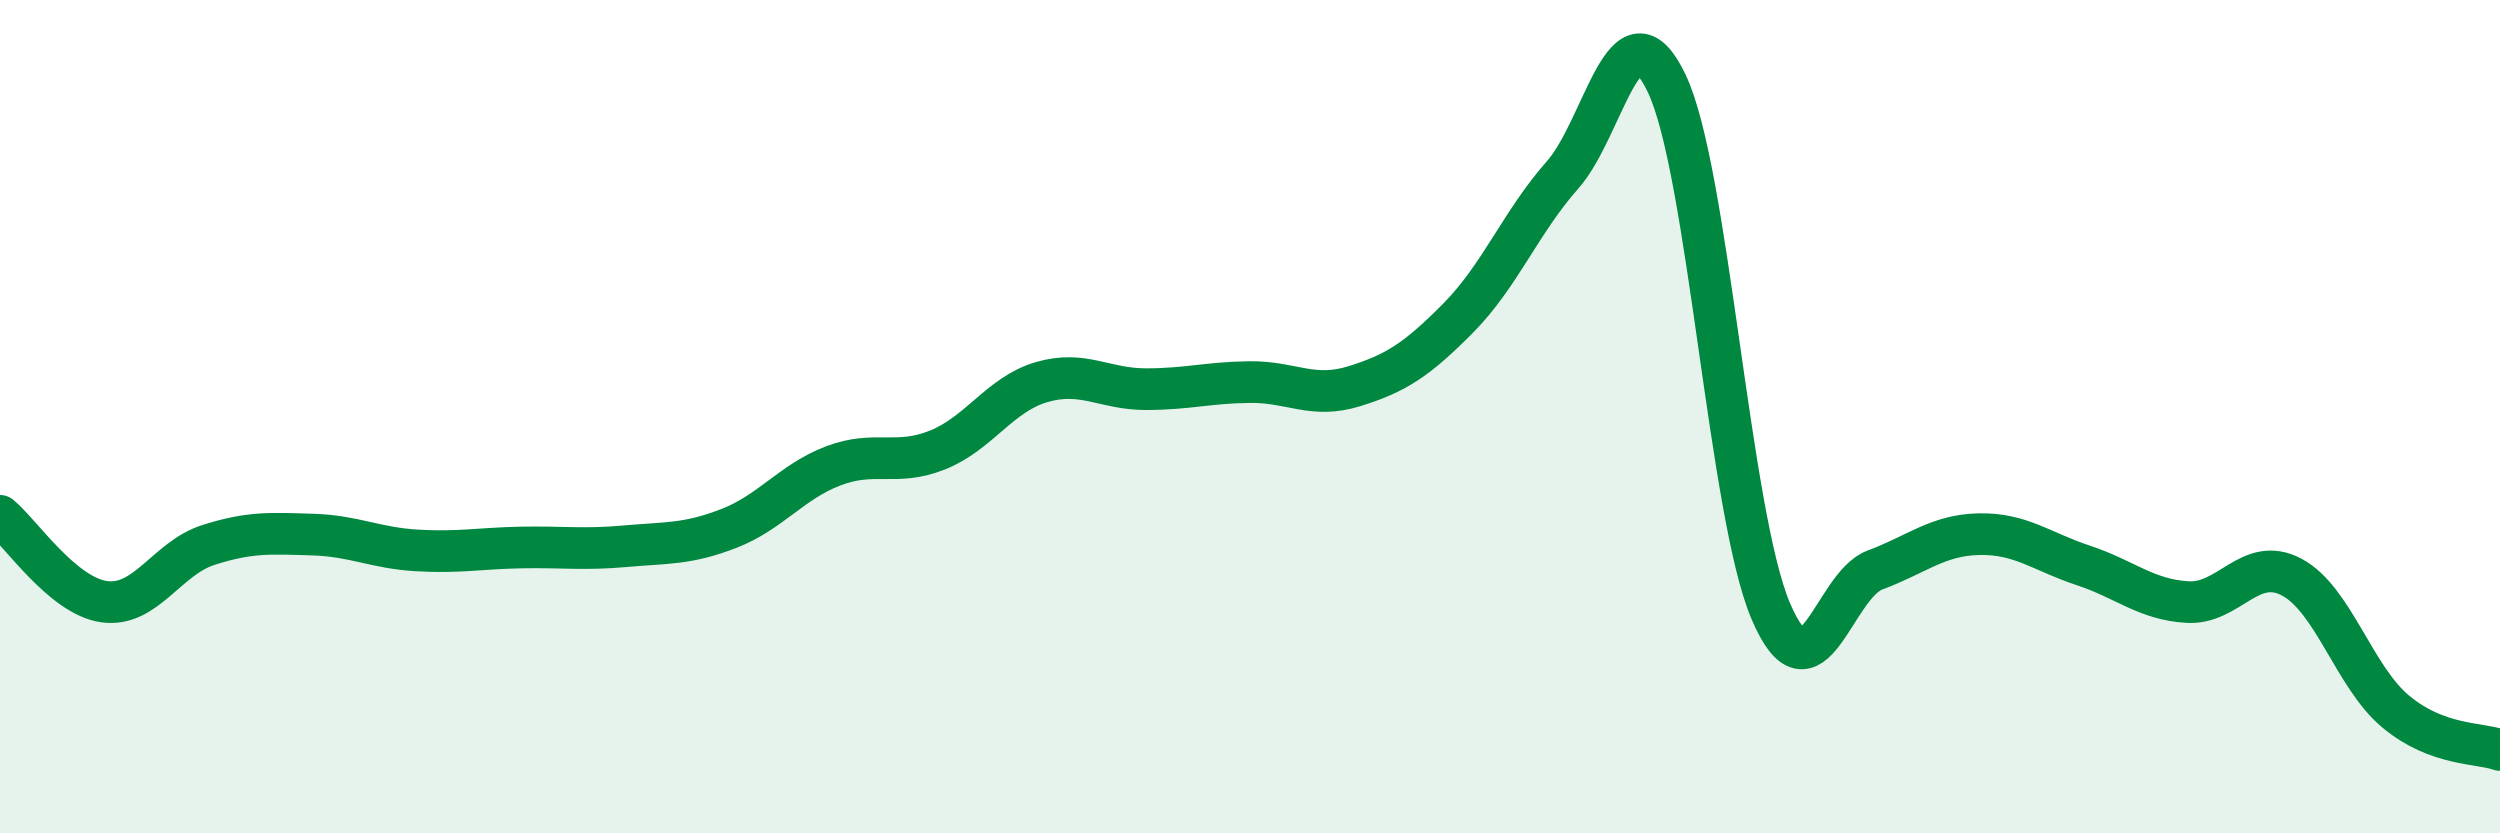
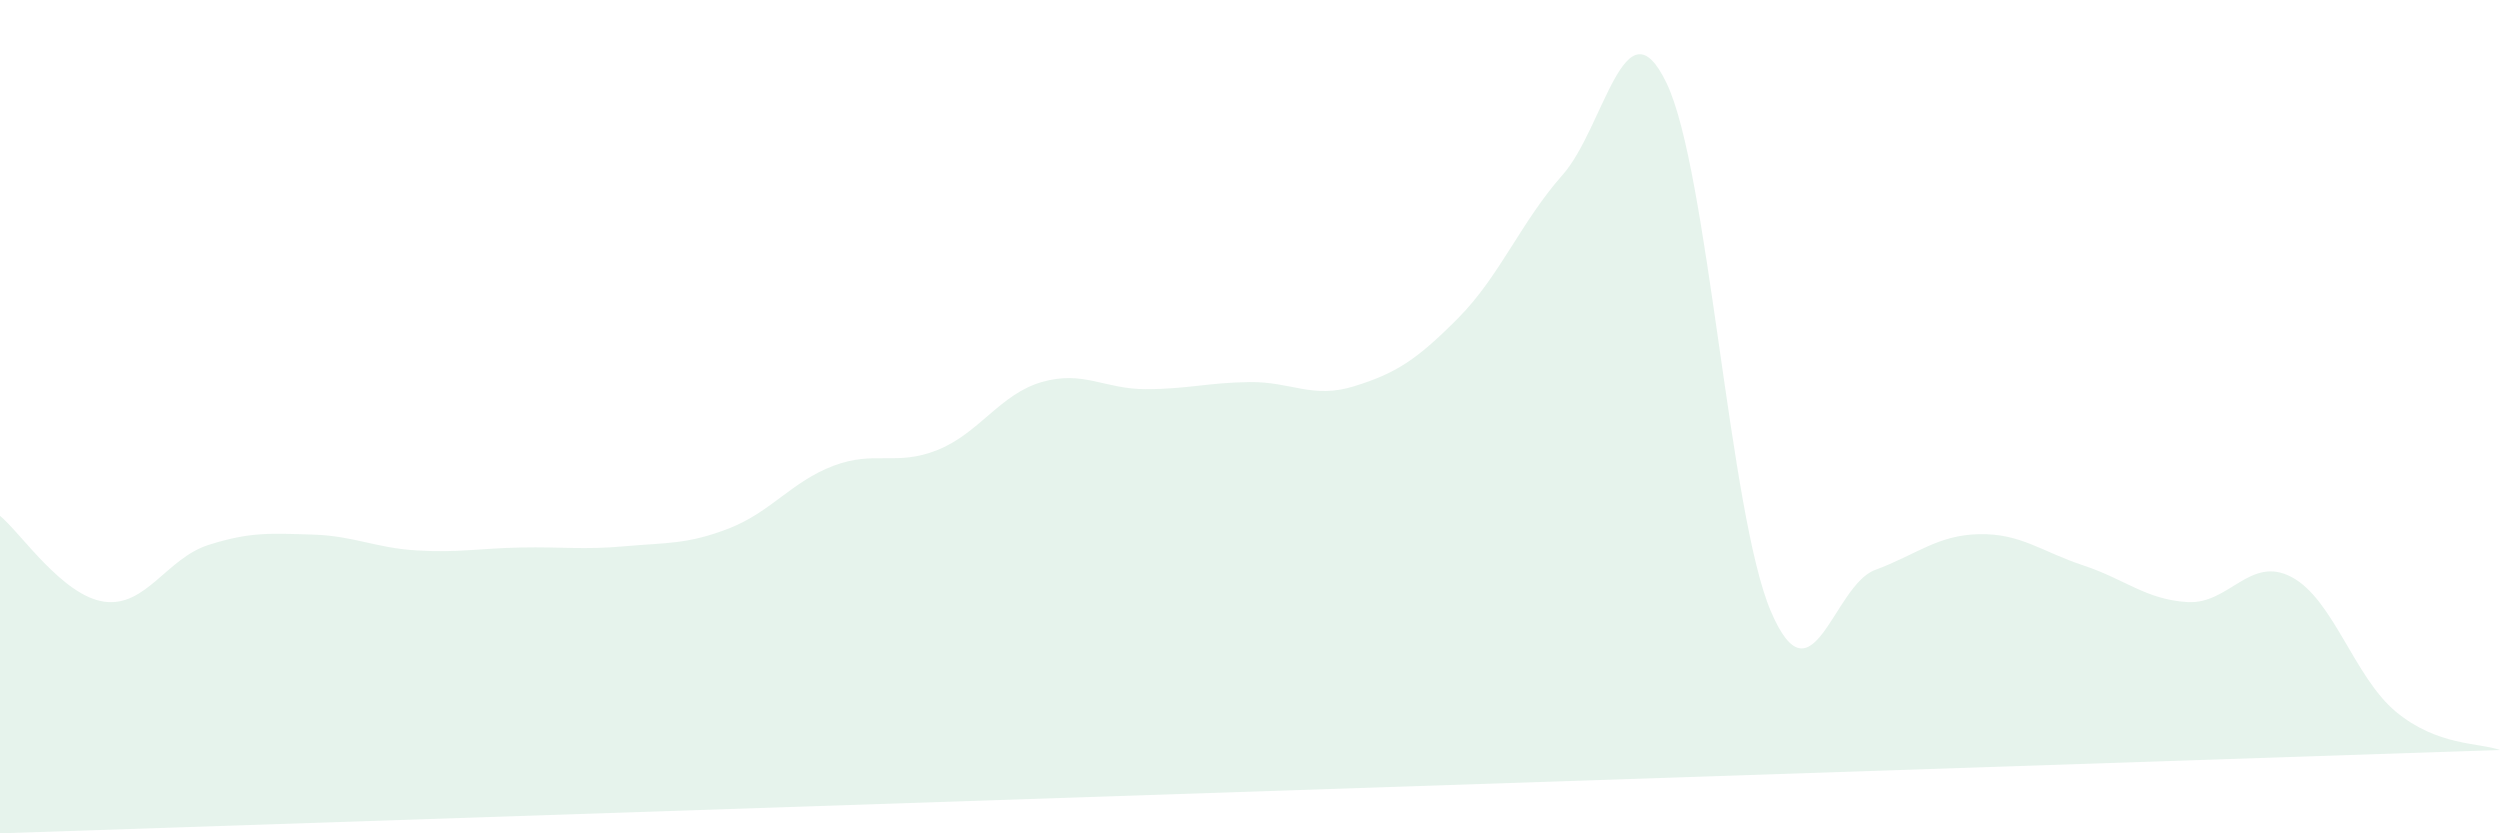
<svg xmlns="http://www.w3.org/2000/svg" width="60" height="20" viewBox="0 0 60 20">
-   <path d="M 0,12.38 C 0.5,12.79 1.5,14.3 2.5,14.44 C 3.5,14.58 4,13.4 5,13.08 C 6,12.76 6.5,12.8 7.5,12.83 C 8.5,12.86 9,13.15 10,13.21 C 11,13.27 11.5,13.16 12.5,13.14 C 13.5,13.12 14,13.2 15,13.11 C 16,13.02 16.5,13.07 17.5,12.68 C 18.5,12.29 19,11.56 20,11.18 C 21,10.8 21.5,11.2 22.5,10.8 C 23.5,10.4 24,9.46 25,9.17 C 26,8.88 26.5,9.34 27.5,9.34 C 28.5,9.34 29,9.18 30,9.17 C 31,9.16 31.5,9.58 32.5,9.27 C 33.5,8.96 34,8.64 35,7.63 C 36,6.62 36.5,5.33 37.5,4.2 C 38.5,3.07 39,-0.09 40,2 C 41,4.09 41.5,12.33 42.5,14.67 C 43.5,17.01 44,14.05 45,13.68 C 46,13.31 46.5,12.84 47.5,12.82 C 48.5,12.8 49,13.24 50,13.57 C 51,13.9 51.5,14.39 52.5,14.45 C 53.5,14.51 54,13.32 55,13.85 C 56,14.38 56.5,16.25 57.5,17.08 C 58.5,17.91 59.5,17.82 60,18L60 20L0 20Z" fill="#008740" opacity="0.1" stroke-linecap="round" stroke-linejoin="round" />
-   <path d="M 0,12.38 C 0.5,12.79 1.5,14.3 2.5,14.44 C 3.5,14.58 4,13.4 5,13.08 C 6,12.76 6.5,12.8 7.5,12.83 C 8.5,12.86 9,13.15 10,13.21 C 11,13.27 11.5,13.16 12.5,13.14 C 13.5,13.12 14,13.2 15,13.11 C 16,13.02 16.5,13.07 17.5,12.68 C 18.5,12.29 19,11.56 20,11.18 C 21,10.8 21.5,11.2 22.5,10.8 C 23.5,10.4 24,9.46 25,9.17 C 26,8.88 26.5,9.34 27.5,9.34 C 28.5,9.34 29,9.18 30,9.17 C 31,9.16 31.5,9.58 32.5,9.27 C 33.5,8.96 34,8.64 35,7.63 C 36,6.62 36.5,5.33 37.5,4.2 C 38.5,3.07 39,-0.09 40,2 C 41,4.09 41.5,12.33 42.5,14.67 C 43.5,17.01 44,14.05 45,13.68 C 46,13.31 46.5,12.84 47.5,12.82 C 48.5,12.8 49,13.24 50,13.57 C 51,13.9 51.5,14.39 52.5,14.45 C 53.5,14.51 54,13.32 55,13.85 C 56,14.38 56.5,16.25 57.5,17.08 C 58.5,17.91 59.5,17.82 60,18" stroke="#008740" stroke-width="1" fill="none" stroke-linecap="round" stroke-linejoin="round" />
+   <path d="M 0,12.38 C 0.5,12.79 1.5,14.3 2.5,14.44 C 3.5,14.58 4,13.4 5,13.08 C 6,12.76 6.5,12.8 7.5,12.83 C 8.5,12.86 9,13.15 10,13.21 C 11,13.27 11.5,13.16 12.5,13.14 C 13.5,13.12 14,13.2 15,13.11 C 16,13.02 16.5,13.07 17.5,12.68 C 18.5,12.29 19,11.56 20,11.18 C 21,10.8 21.5,11.2 22.5,10.8 C 23.5,10.4 24,9.46 25,9.17 C 26,8.88 26.5,9.34 27.5,9.34 C 28.5,9.34 29,9.18 30,9.17 C 31,9.16 31.5,9.58 32.5,9.27 C 33.5,8.96 34,8.64 35,7.63 C 36,6.62 36.5,5.33 37.5,4.2 C 38.5,3.07 39,-0.09 40,2 C 41,4.09 41.5,12.33 42.5,14.67 C 43.5,17.01 44,14.05 45,13.68 C 46,13.31 46.5,12.84 47.5,12.82 C 48.5,12.8 49,13.24 50,13.57 C 51,13.9 51.5,14.39 52.5,14.45 C 53.5,14.51 54,13.32 55,13.85 C 56,14.38 56.5,16.25 57.5,17.08 C 58.5,17.91 59.5,17.82 60,18L0 20Z" fill="#008740" opacity="0.1" stroke-linecap="round" stroke-linejoin="round" />
</svg>